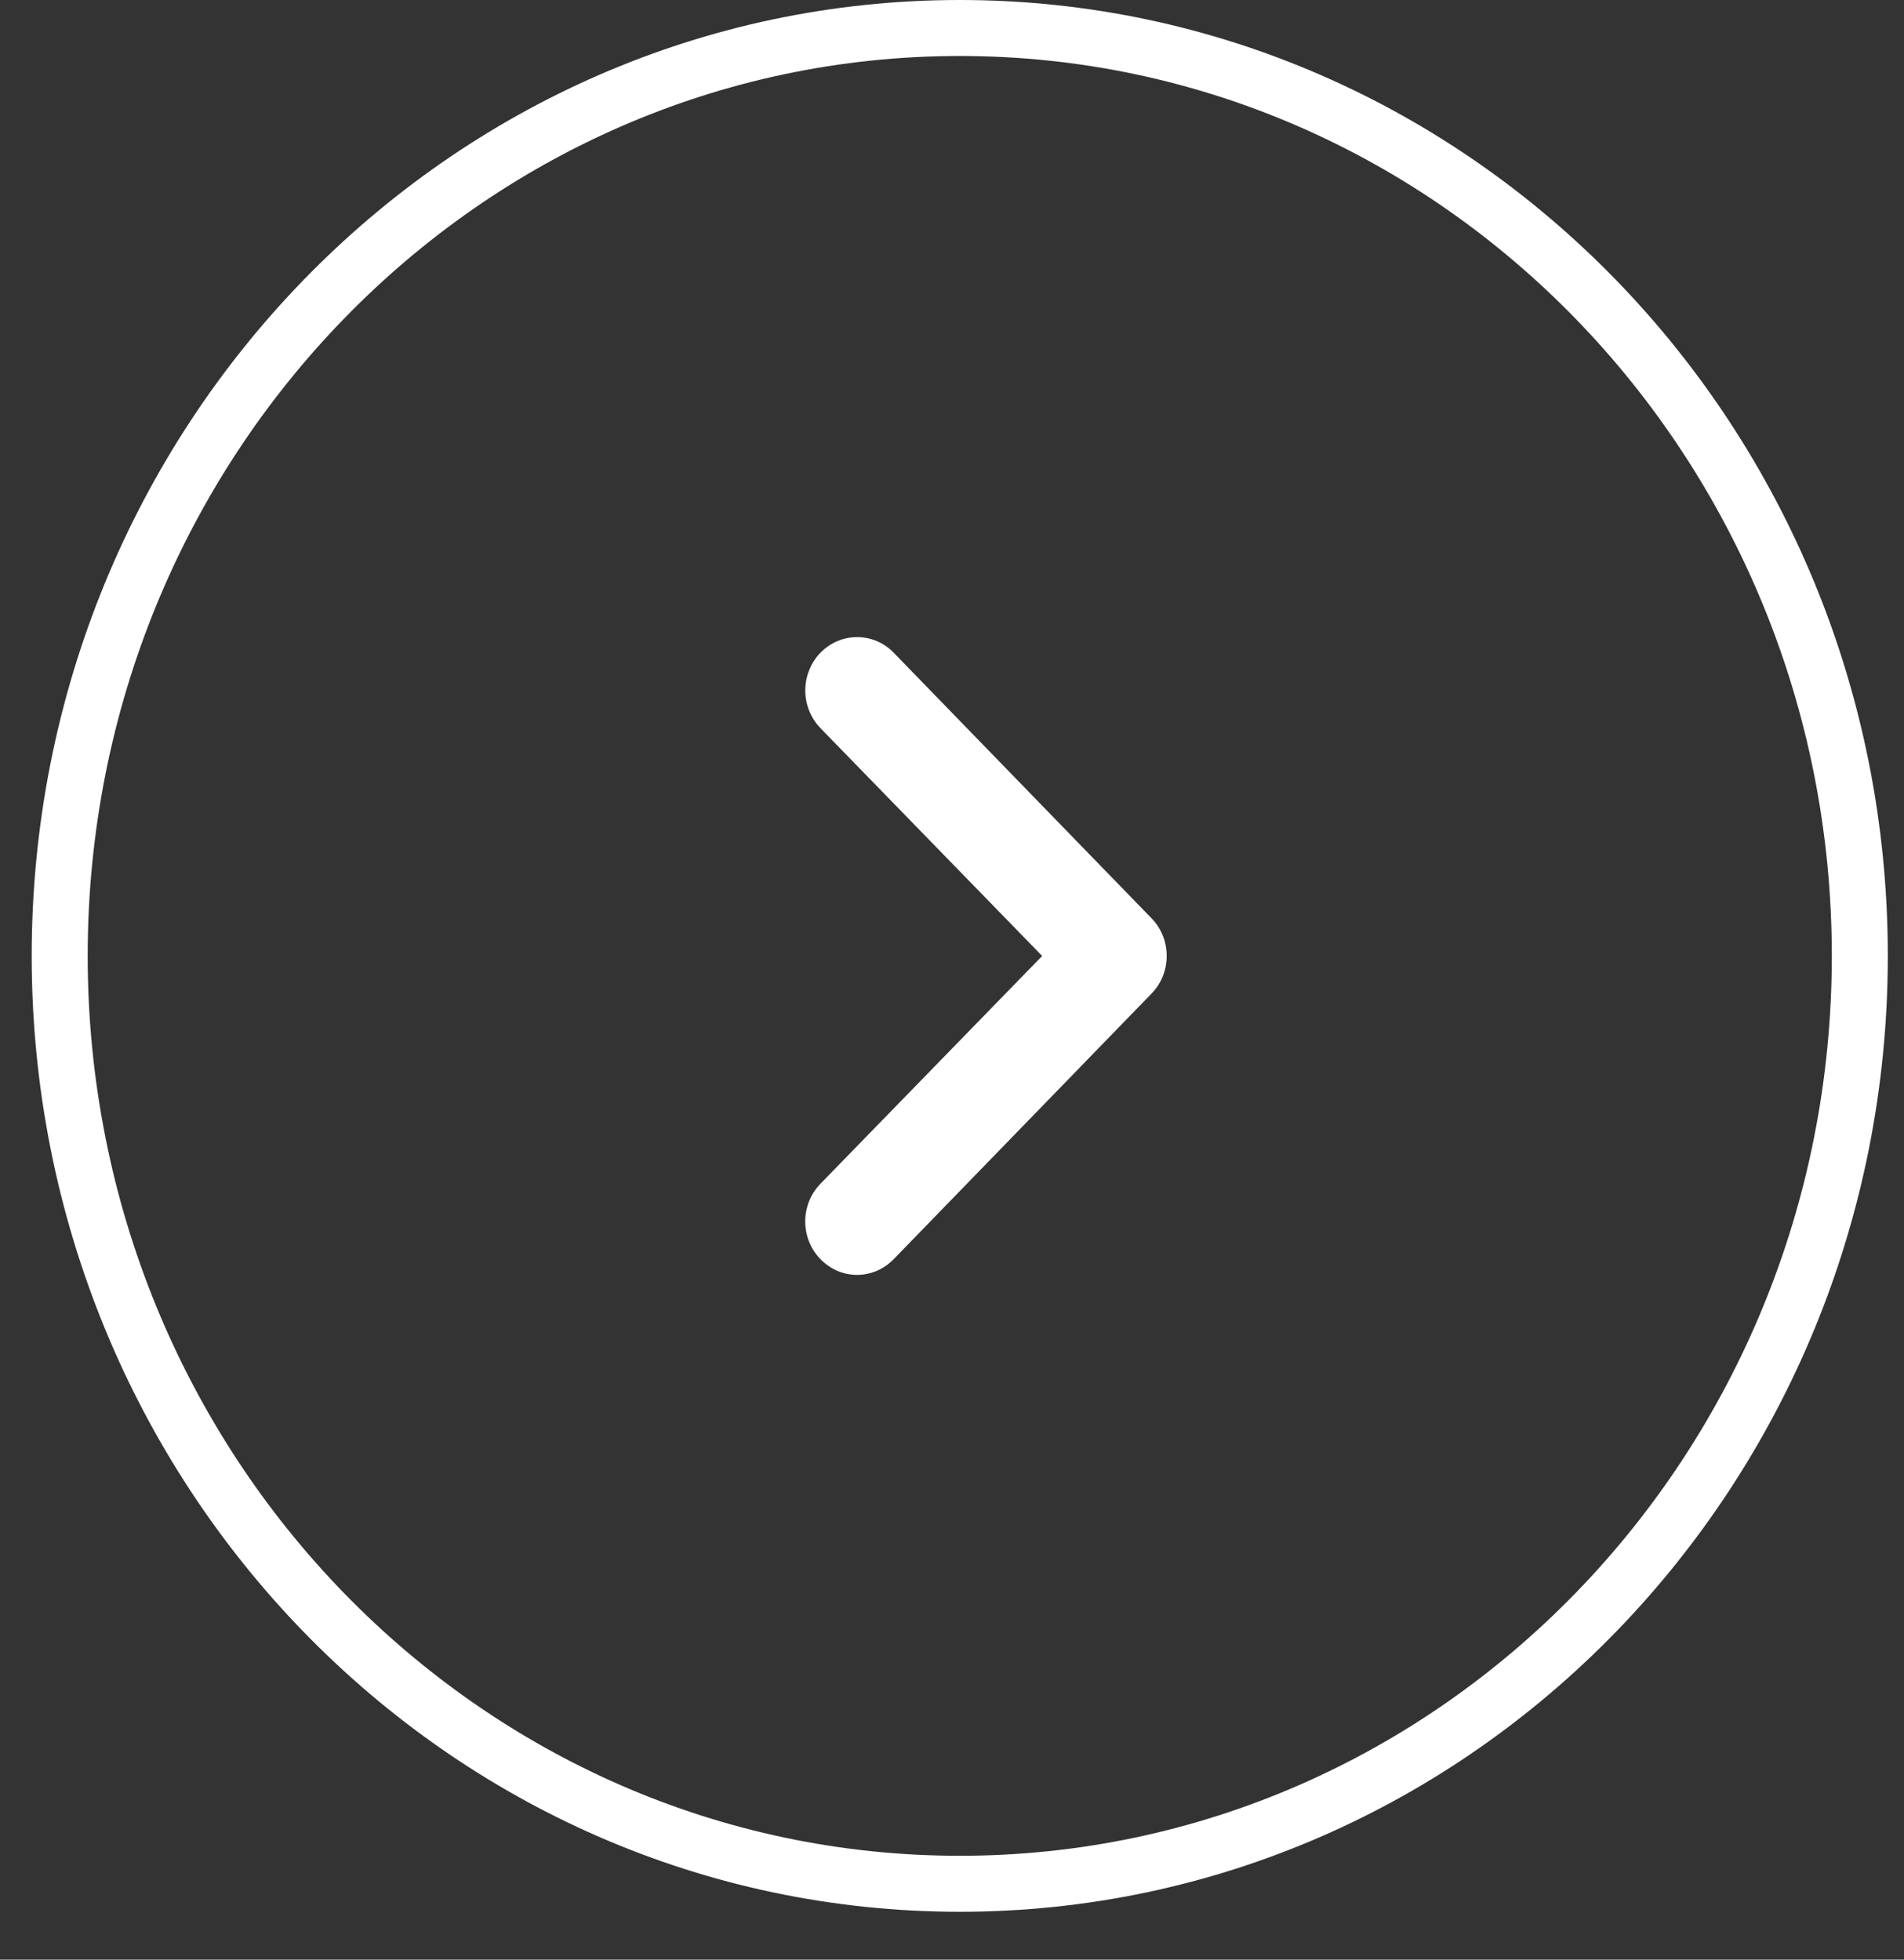
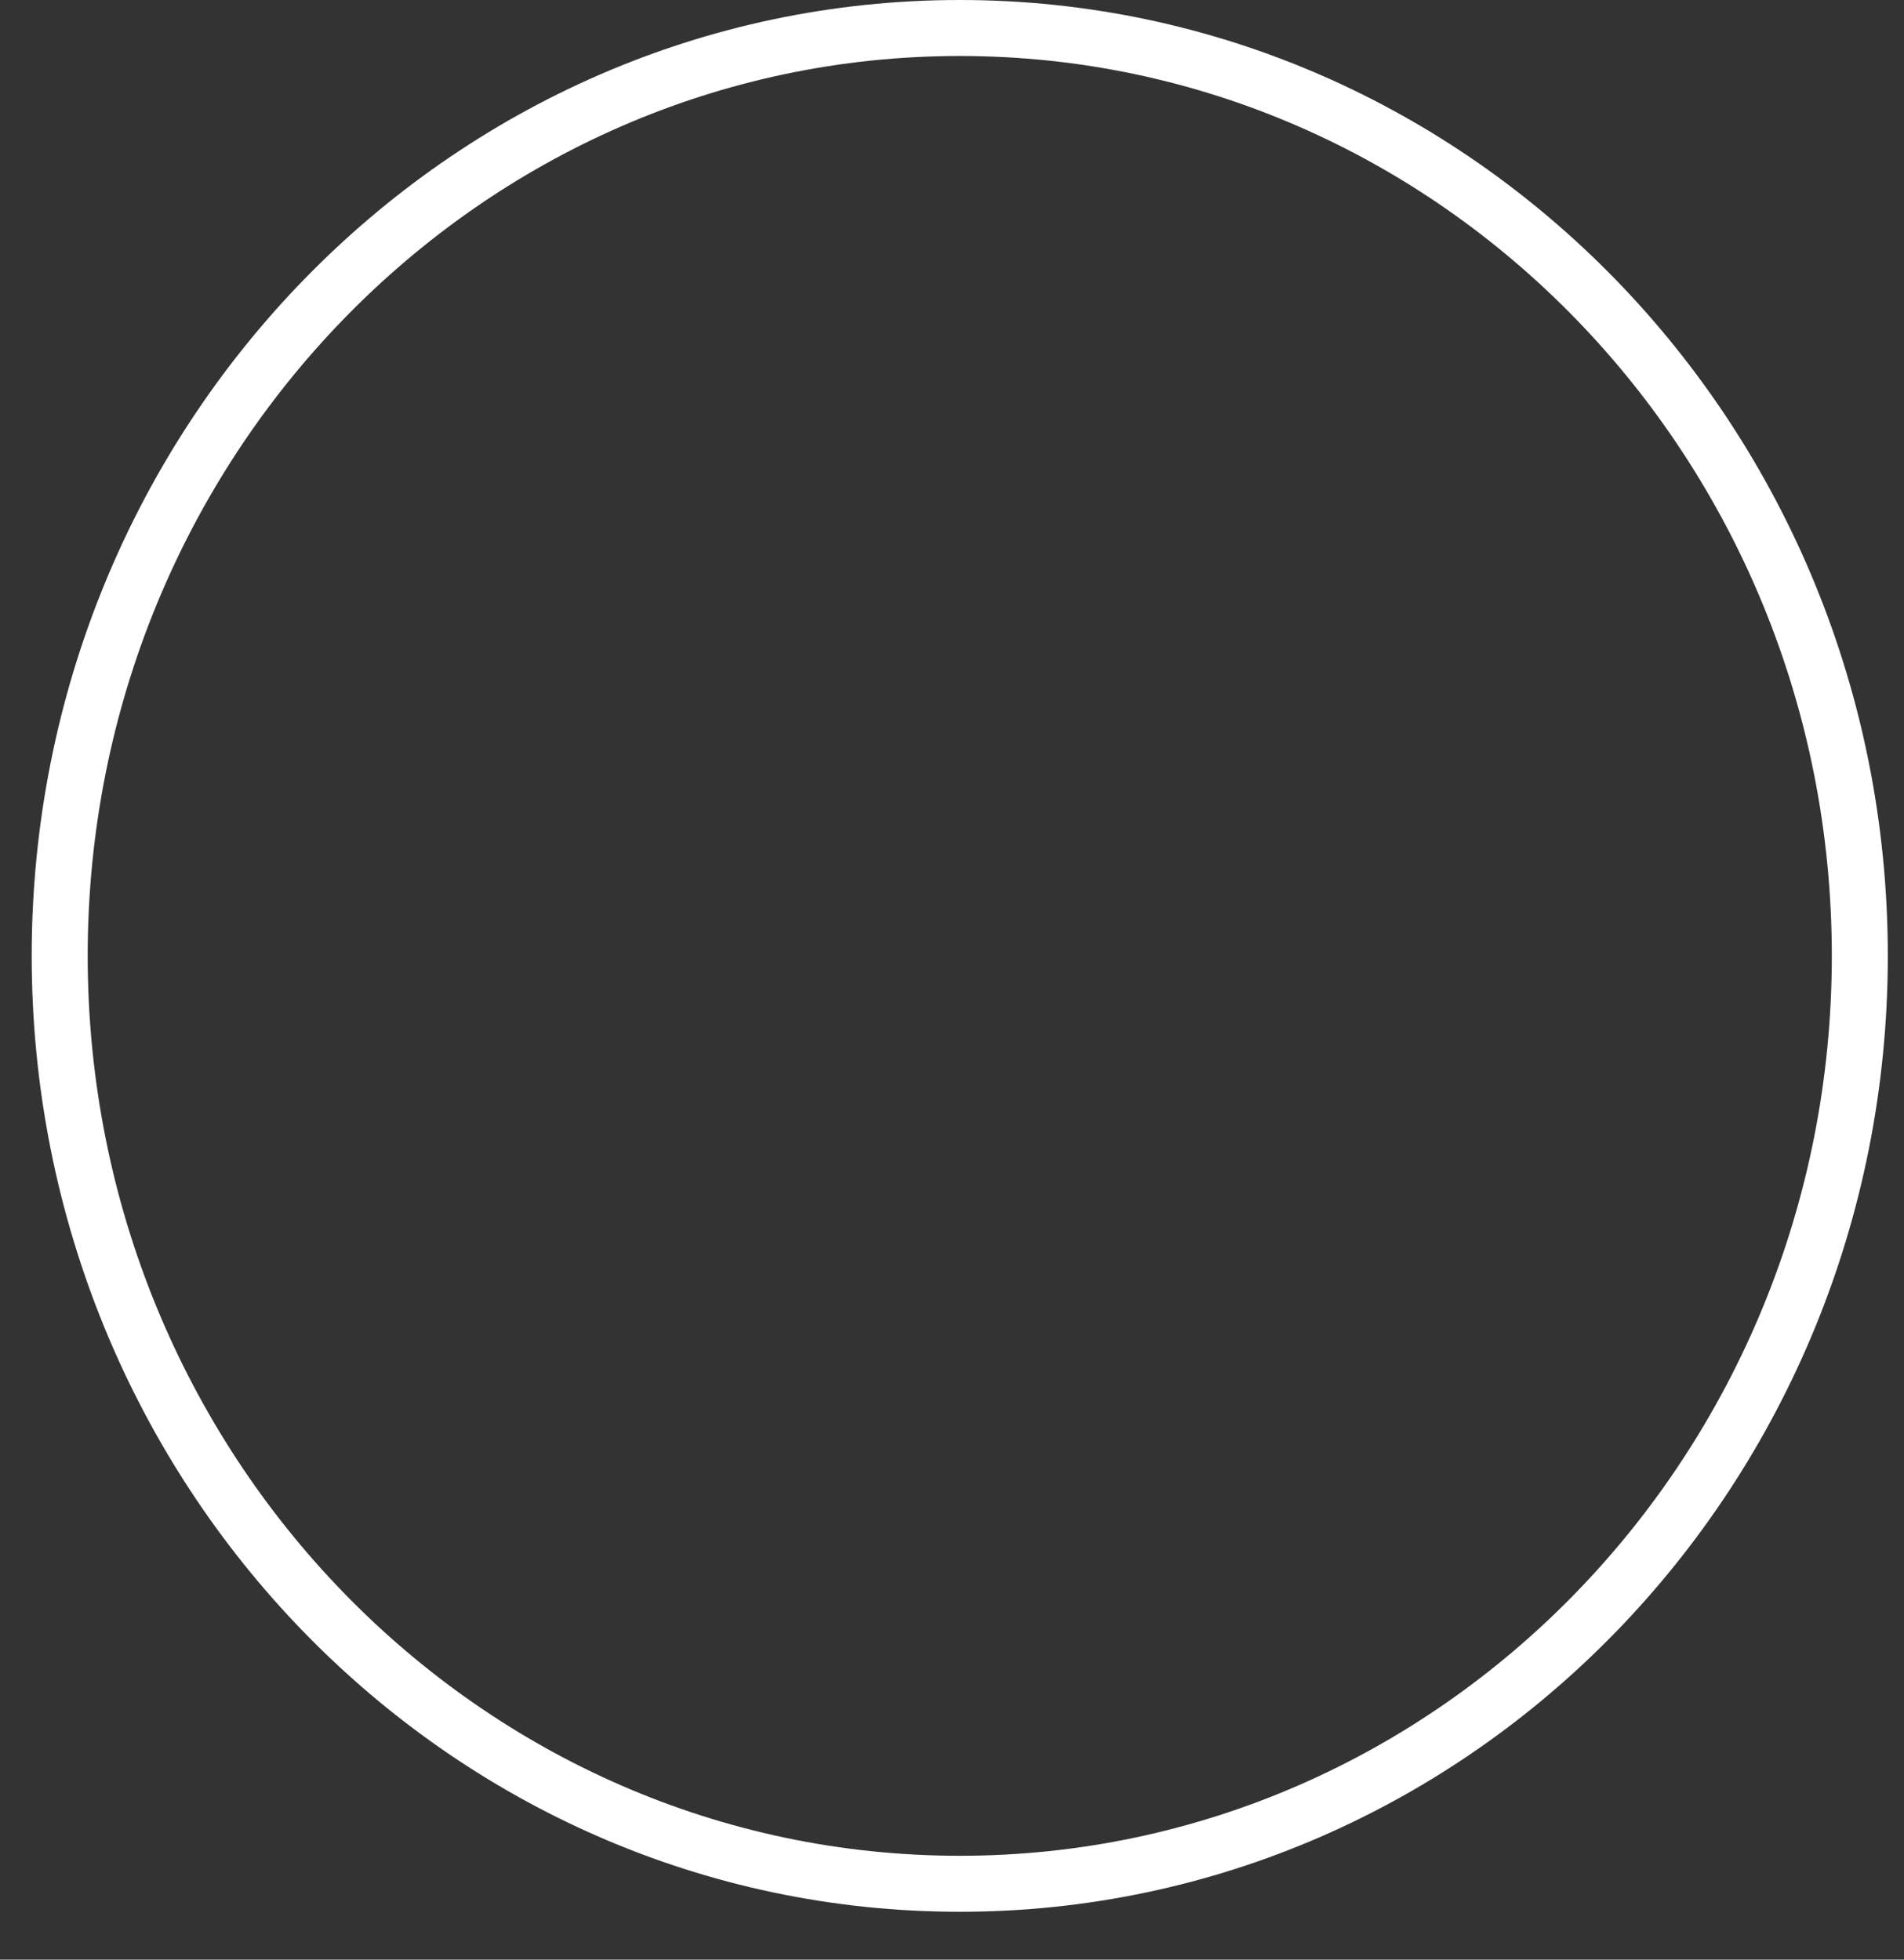
<svg xmlns="http://www.w3.org/2000/svg" width="34" height="35" viewBox="0 0 34 35" fill="none">
  <rect x="0" y="0" width="34" height="35" fill="#333333" stroke="none" />
  <path d="M33.211 17.072C33.211 26.239 26.002 33.645 17.139 33.645C8.276 33.645 1.066 26.239 1.066 17.072C1.066 7.906 8.276 0.5 17.139 0.5C26.002 0.5 33.211 7.906 33.211 17.072Z" stroke="white" />
-   <path d="M15.959 11.658L20.562 16.4C20.648 16.488 20.717 16.593 20.764 16.709C20.81 16.824 20.834 16.948 20.834 17.074C20.834 17.199 20.81 17.323 20.764 17.438C20.717 17.554 20.648 17.659 20.562 17.747L15.959 22.489C15.873 22.578 15.771 22.649 15.659 22.697C15.547 22.745 15.427 22.77 15.305 22.77C15.183 22.77 15.063 22.745 14.951 22.697C14.839 22.649 14.737 22.578 14.651 22.489C14.565 22.401 14.496 22.296 14.45 22.181C14.403 22.065 14.379 21.941 14.379 21.816C14.379 21.691 14.403 21.567 14.45 21.451C14.496 21.336 14.565 21.231 14.651 21.142L18.61 17.074L14.651 13.005C14.478 12.826 14.38 12.584 14.38 12.331C14.38 12.206 14.404 12.082 14.451 11.967C14.497 11.851 14.565 11.746 14.651 11.658C14.825 11.479 15.06 11.379 15.305 11.379C15.426 11.379 15.547 11.403 15.659 11.451C15.771 11.499 15.873 11.569 15.959 11.658Z" fill="white" />
</svg>